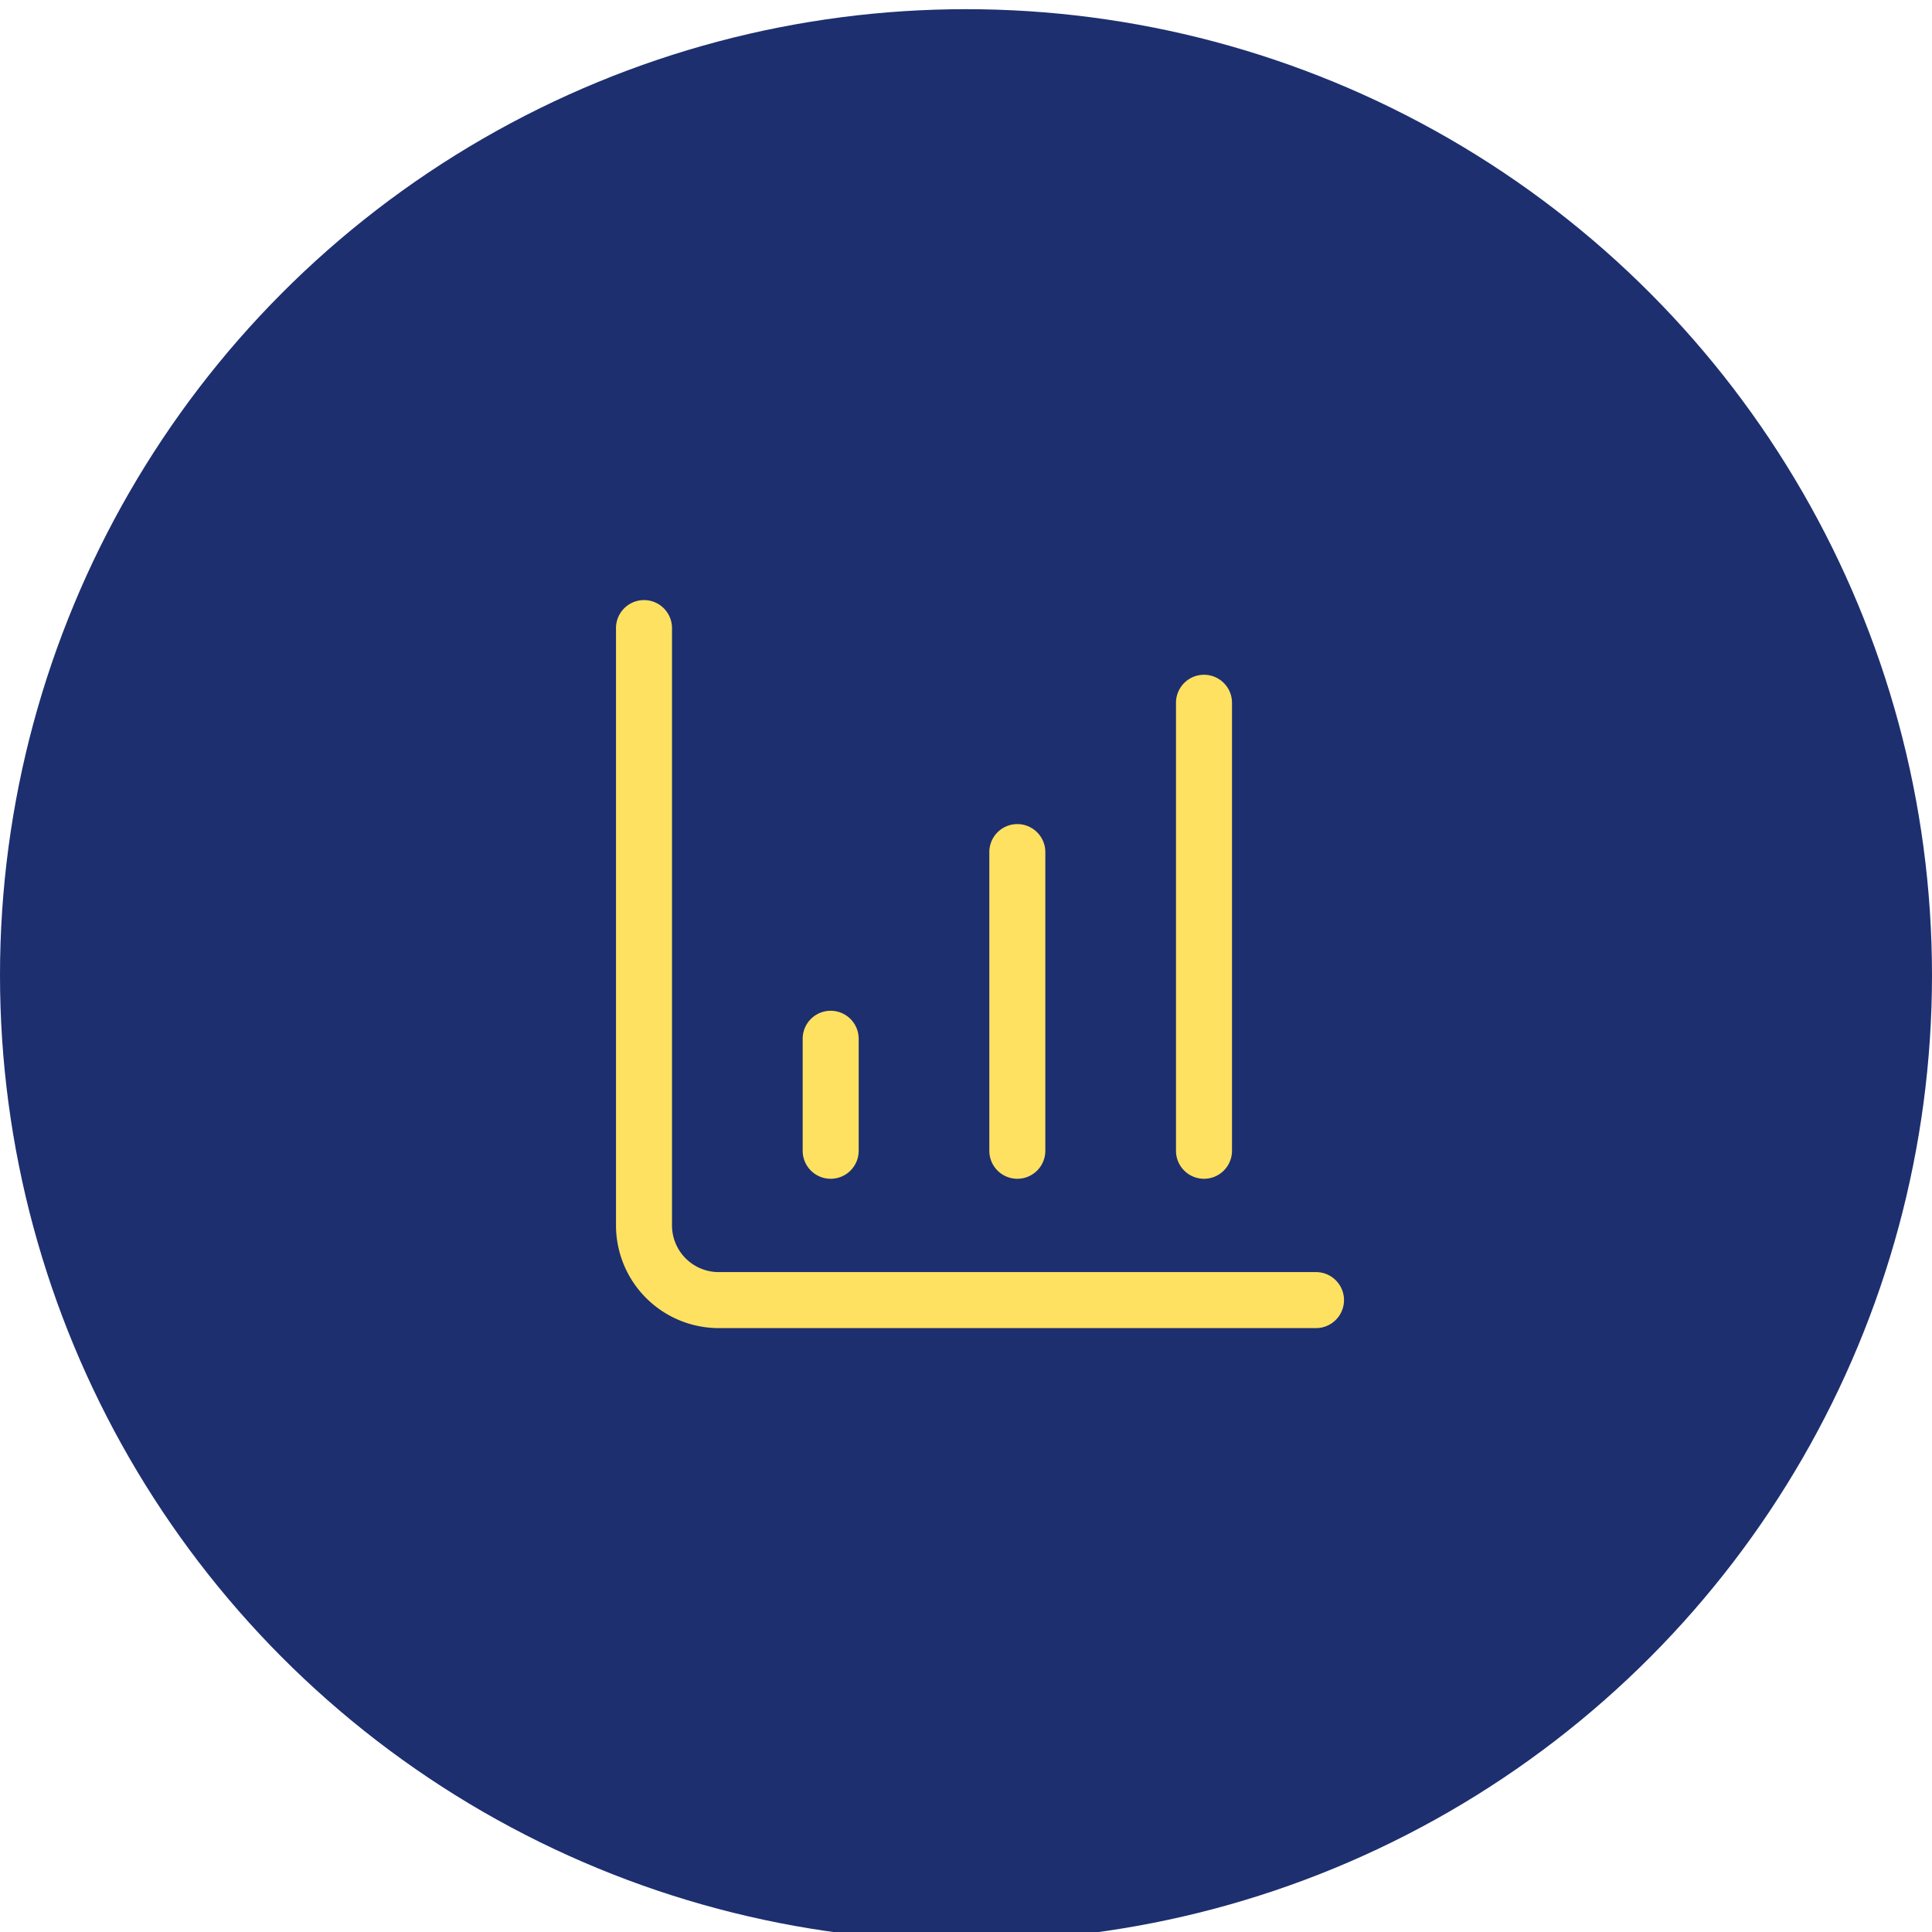
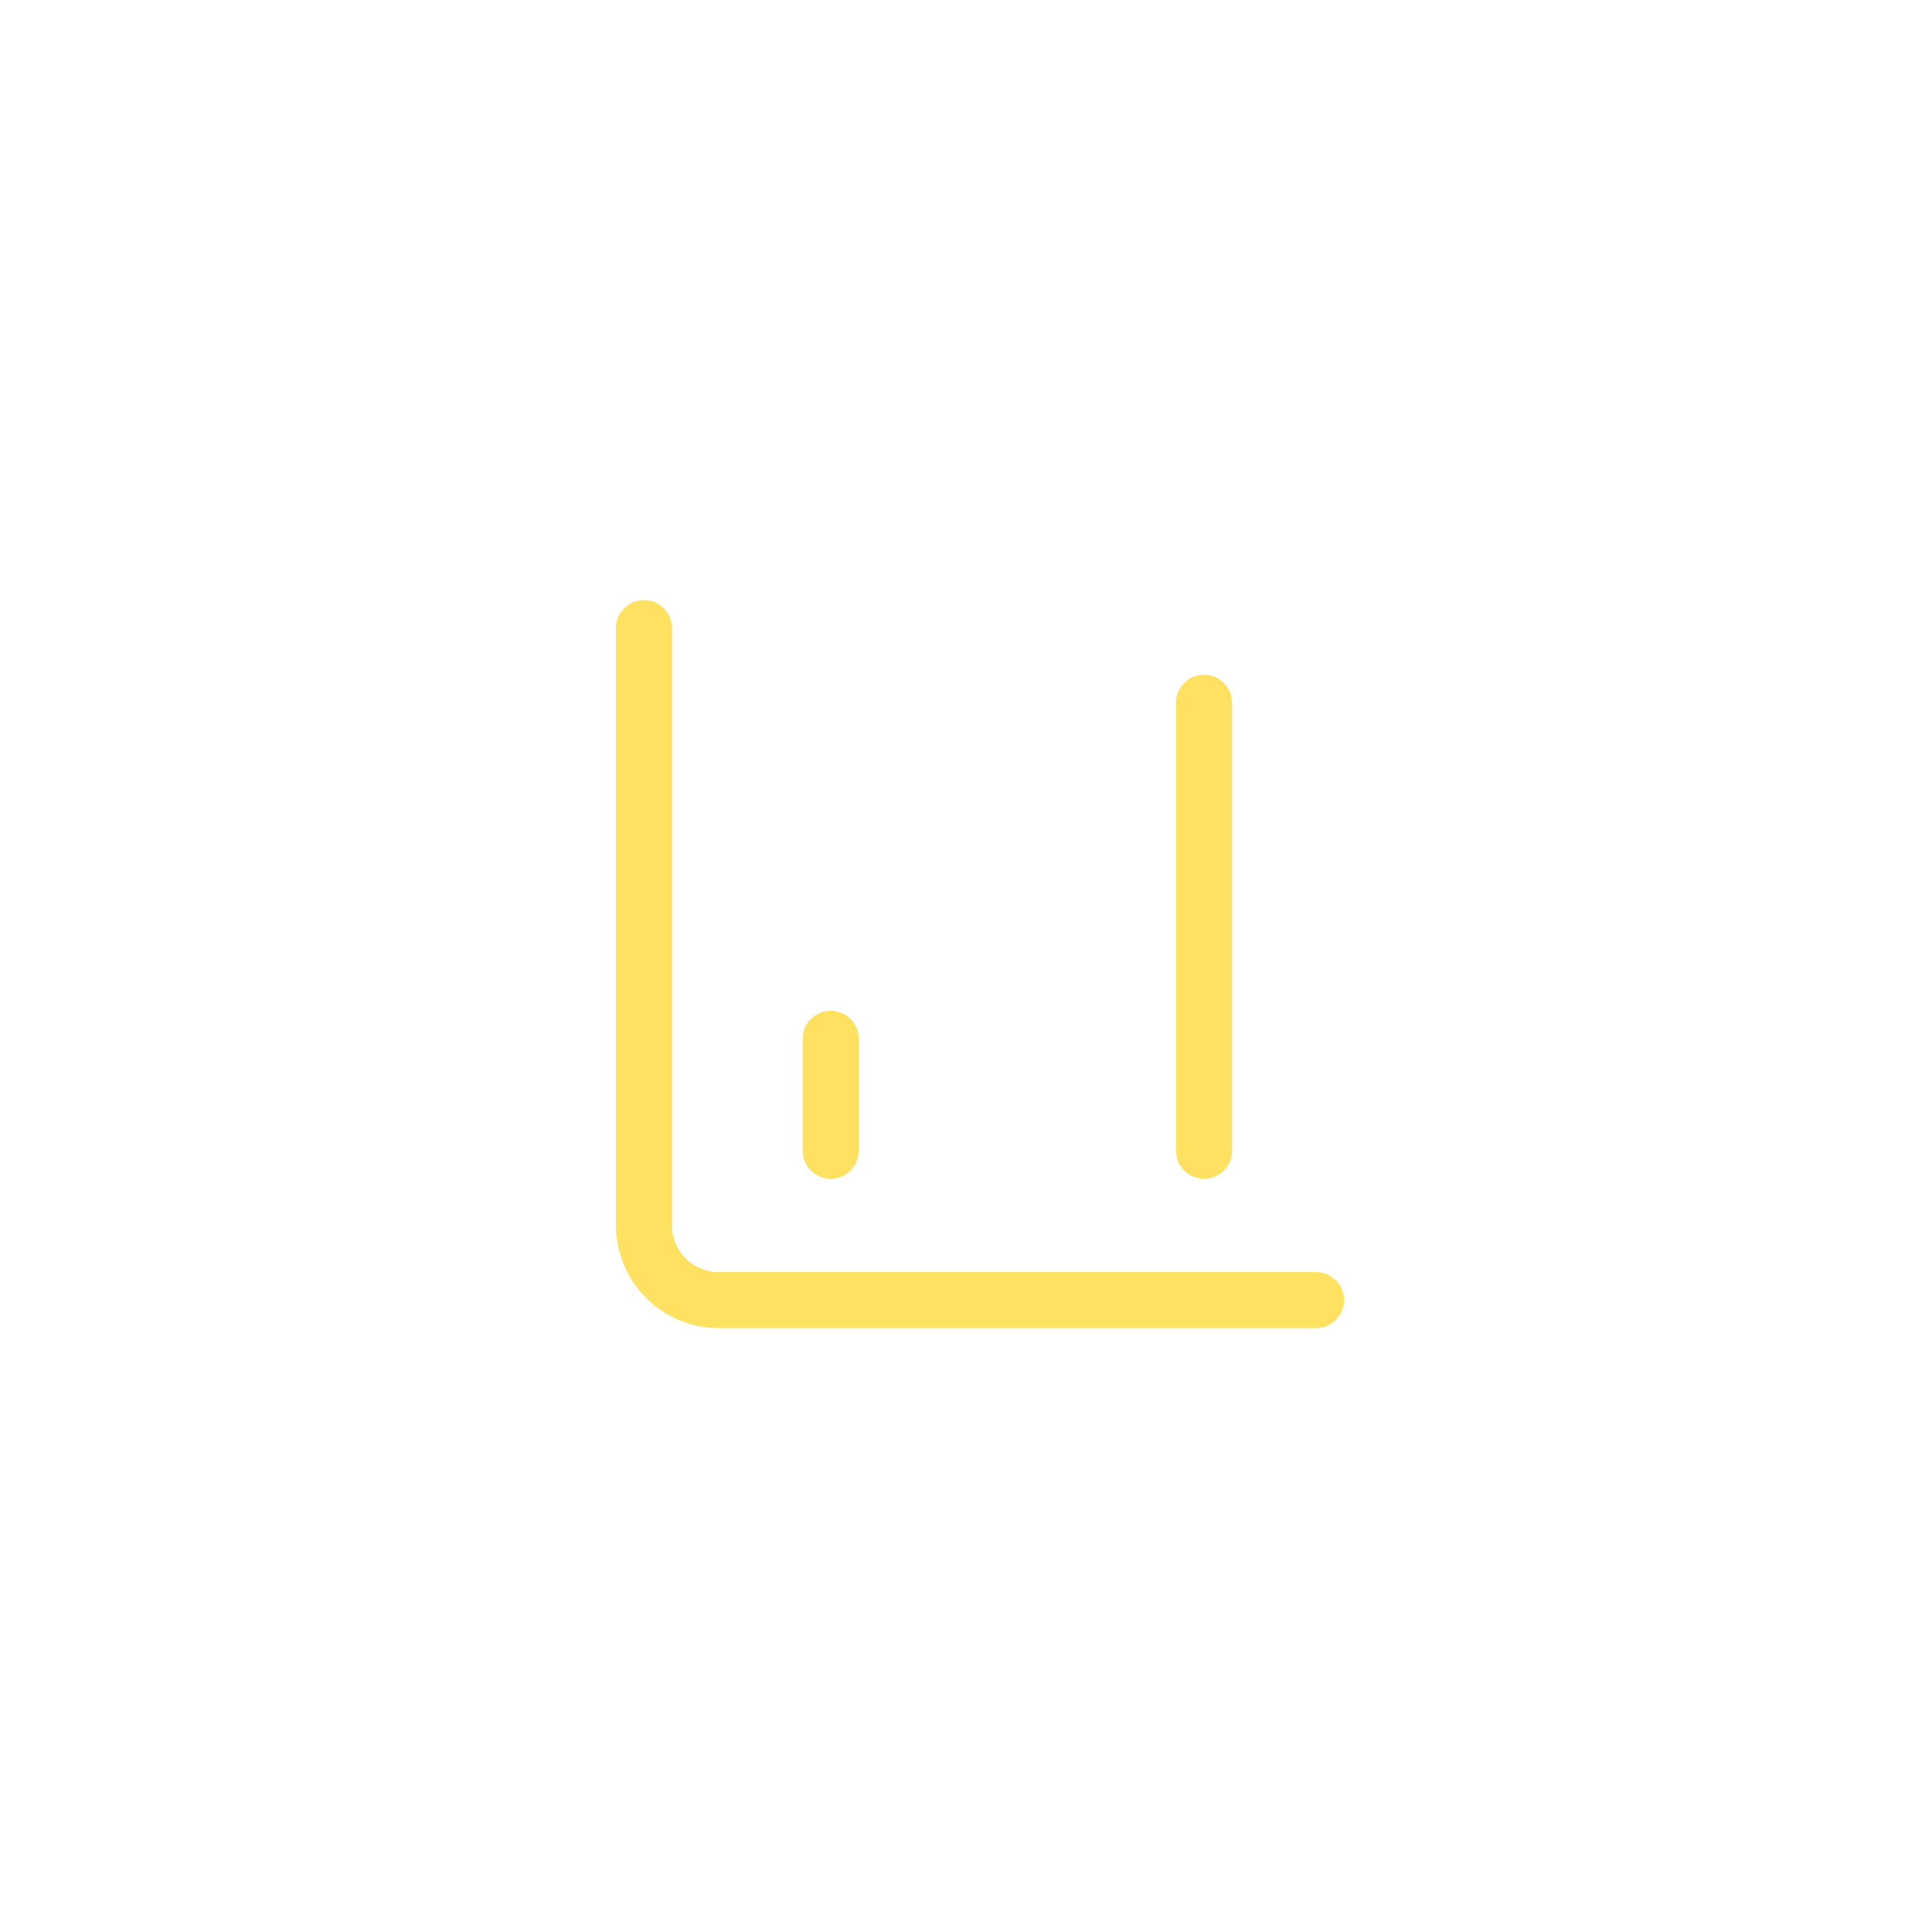
<svg xmlns="http://www.w3.org/2000/svg" width="69" height="69" viewBox="0 0 69 69">
  <defs>
    <clipPath id="clip-Icon-croissance">
      <rect width="69" height="69" />
    </clipPath>
  </defs>
  <g id="Icon-croissance" clip-path="url(#clip-Icon-croissance)">
-     <circle id="Ellipse_418" data-name="Ellipse 418" cx="34.5" cy="34.5" r="34.5" transform="translate(0 0.328)" fill="#1d2f6f" />
    <g id="Groupe_8652" data-name="Groupe 8652" transform="translate(20 19.432)">
-       <path id="Tracé_9840" data-name="Tracé 9840" d="M13,20.667a1,1,0,0,1-1-1V9a1,1,0,0,1,2,0V19.667A1,1,0,0,1,13,20.667Z" transform="translate(3.333 2)" fill="#ffe161" />
      <path id="Tracé_9841" data-name="Tracé 9841" d="M18,22a1,1,0,0,1-1-1V5a1,1,0,0,1,2,0V21A1,1,0,0,1,18,22Z" transform="translate(5 0.667)" fill="#ffe161" />
      <path id="Tracé_9842" data-name="Tracé 9842" d="M27,28H5.667A3.671,3.671,0,0,1,2,24.333V3A1,1,0,0,1,4,3V24.333A1.669,1.669,0,0,0,5.667,26H27a1,1,0,0,1,0,2Z" fill="#ffe161" />
-       <path id="Tracé_9843" data-name="Tracé 9843" d="M8,19a1,1,0,0,1-1-1V14a1,1,0,0,1,2,0v4A1,1,0,0,1,8,19Z" transform="translate(1.667 3.667)" fill="#ffe161" />
+       <path id="Tracé_9843" data-name="Tracé 9843" d="M8,19a1,1,0,0,1-1-1V14a1,1,0,0,1,2,0v4A1,1,0,0,1,8,19" transform="translate(1.667 3.667)" fill="#ffe161" />
    </g>
  </g>
</svg>